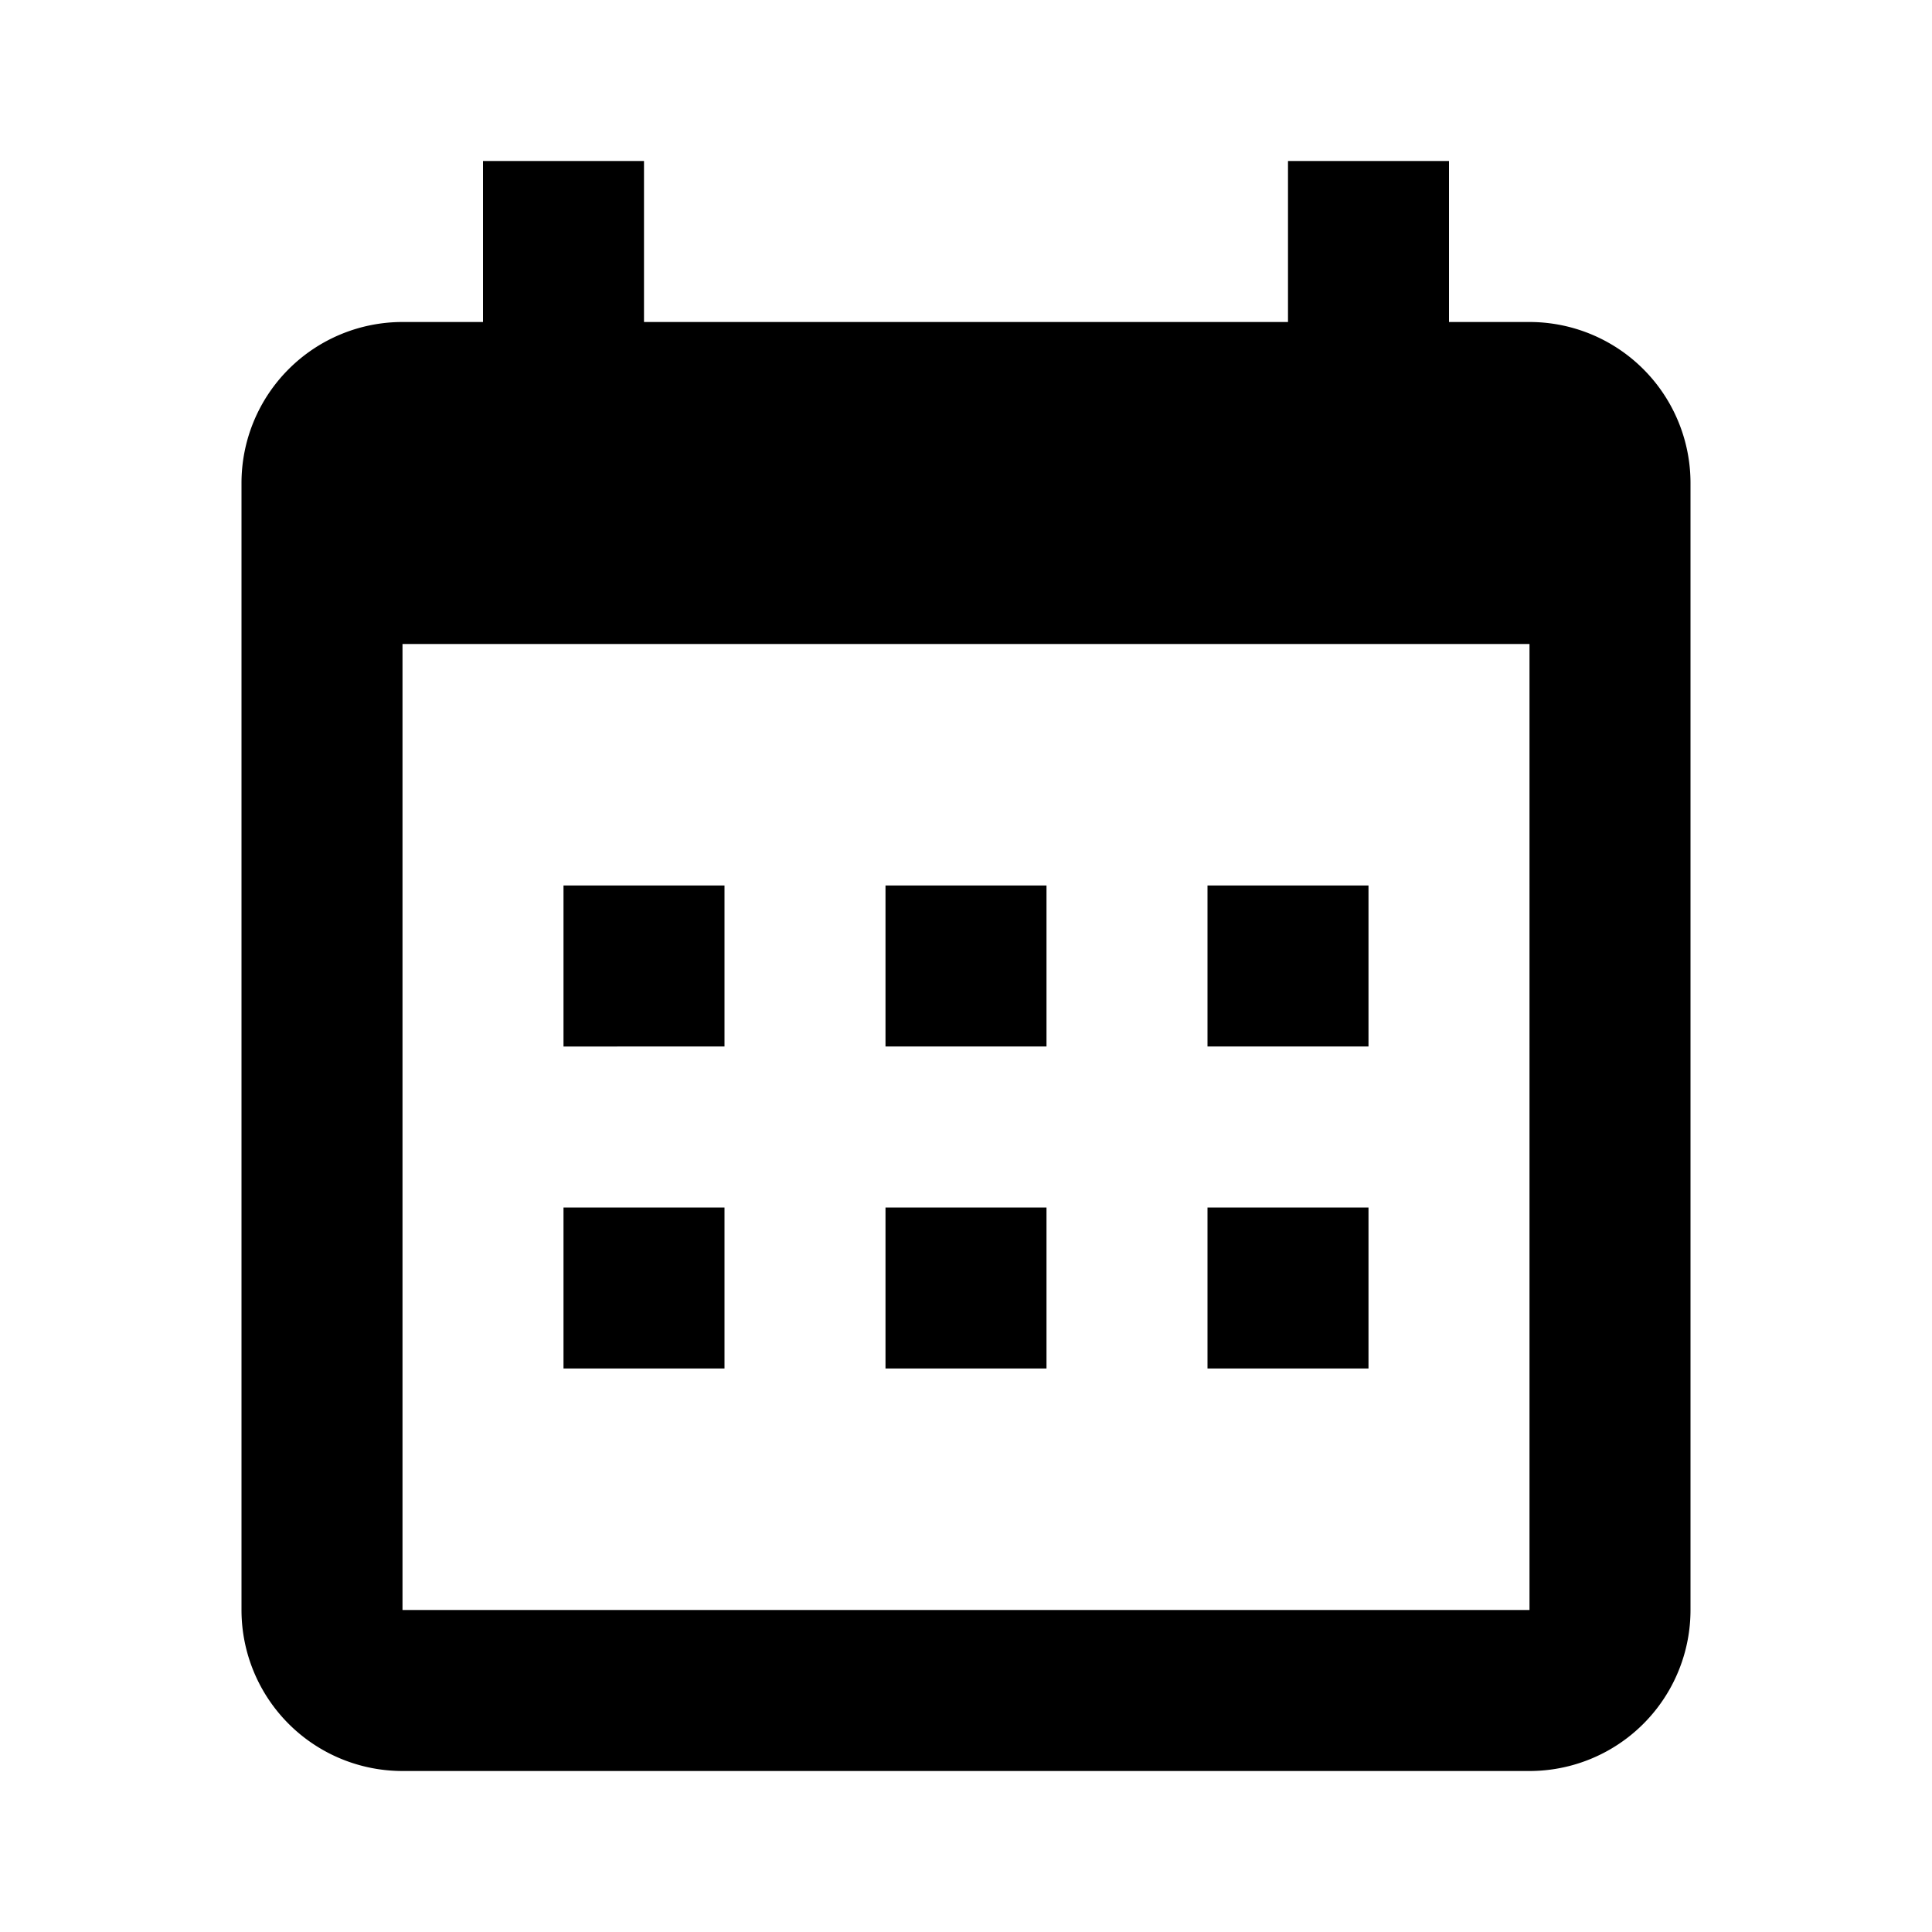
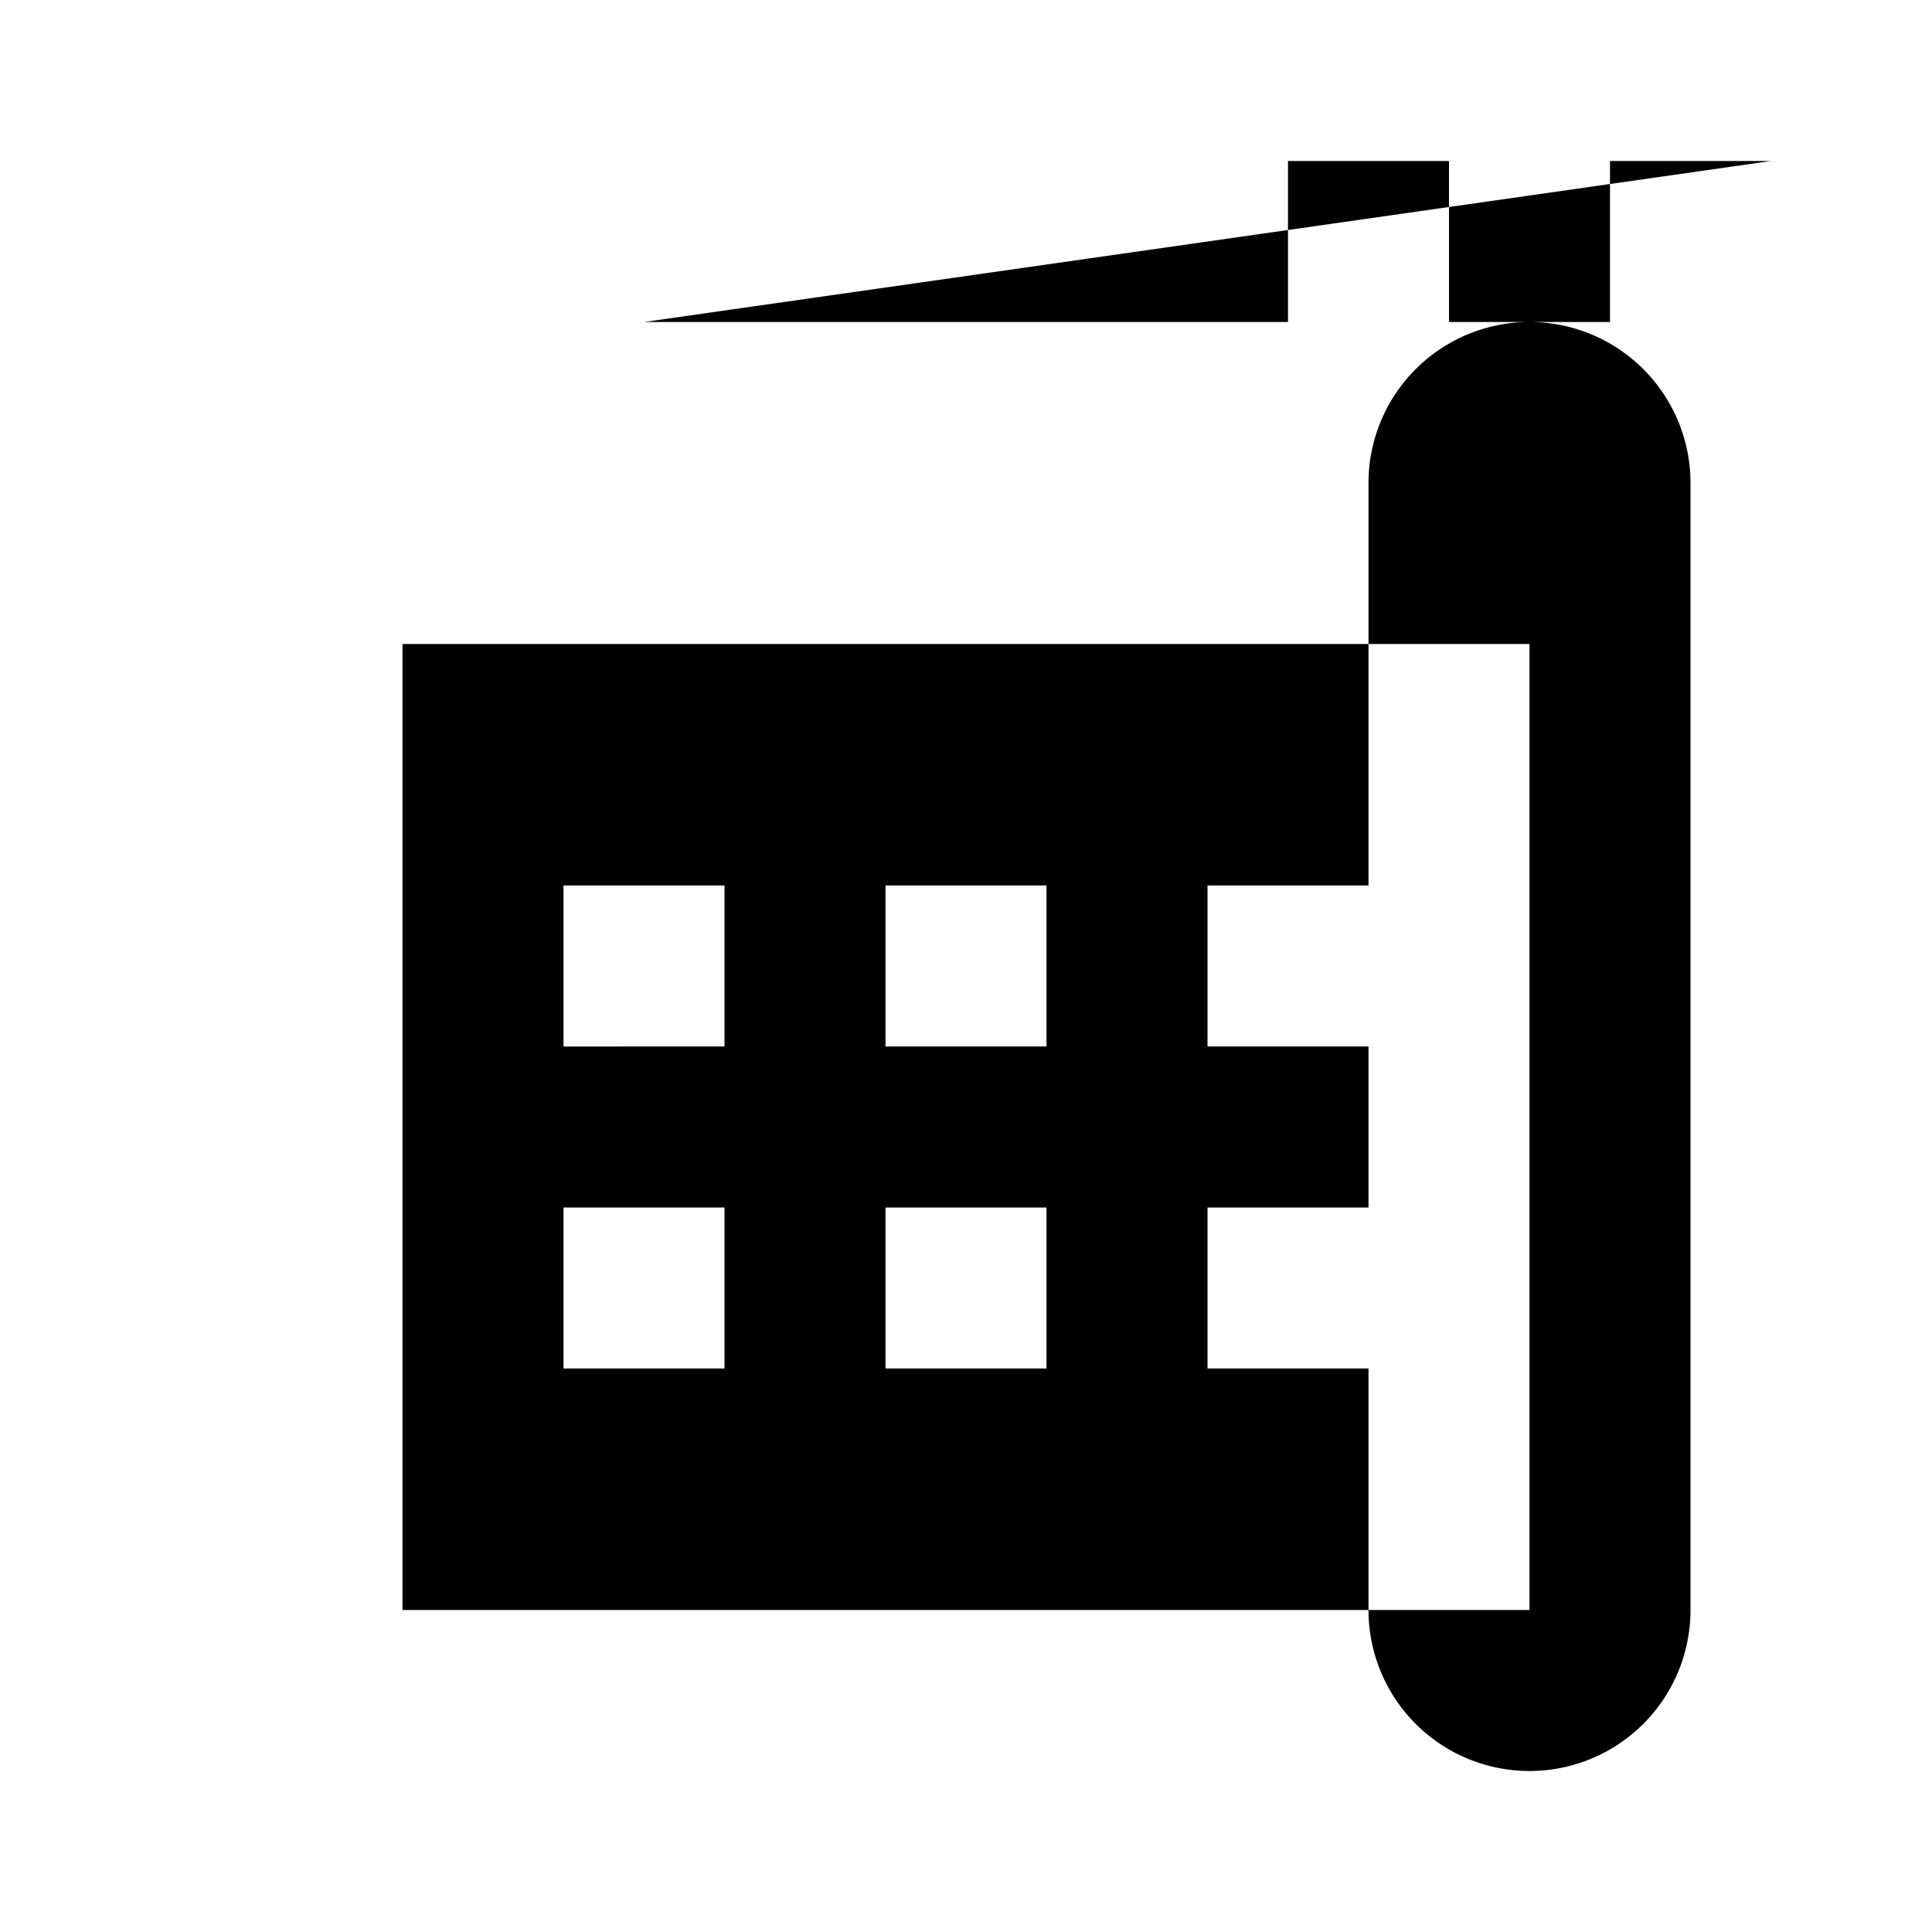
<svg xmlns="http://www.w3.org/2000/svg" width="800" height="800" viewBox="0 0 24 24">
-   <path fill="currentColor" fill-rule="evenodd" d="M8 4h8V2h2v2h1a2 2 0 0 1 2 2v14a2 2 0 0 1-2 2H5a2 2 0 0 1-2-2V6a2 2 0 0 1 2-2h1V2h2zM5 8v12h14V8zm2 3h2v2H7zm4 0h2v2h-2zm4 0h2v2h-2zm0 4h2v2h-2zm-4 0h2v2h-2zm-4 0h2v2H7z" />
+   <path fill="currentColor" fill-rule="evenodd" d="M8 4h8V2h2v2h1a2 2 0 0 1 2 2v14a2 2 0 0 1-2 2a2 2 0 0 1-2-2V6a2 2 0 0 1 2-2h1V2h2zM5 8v12h14V8zm2 3h2v2H7zm4 0h2v2h-2zm4 0h2v2h-2zm0 4h2v2h-2zm-4 0h2v2h-2zm-4 0h2v2H7z" />
</svg>